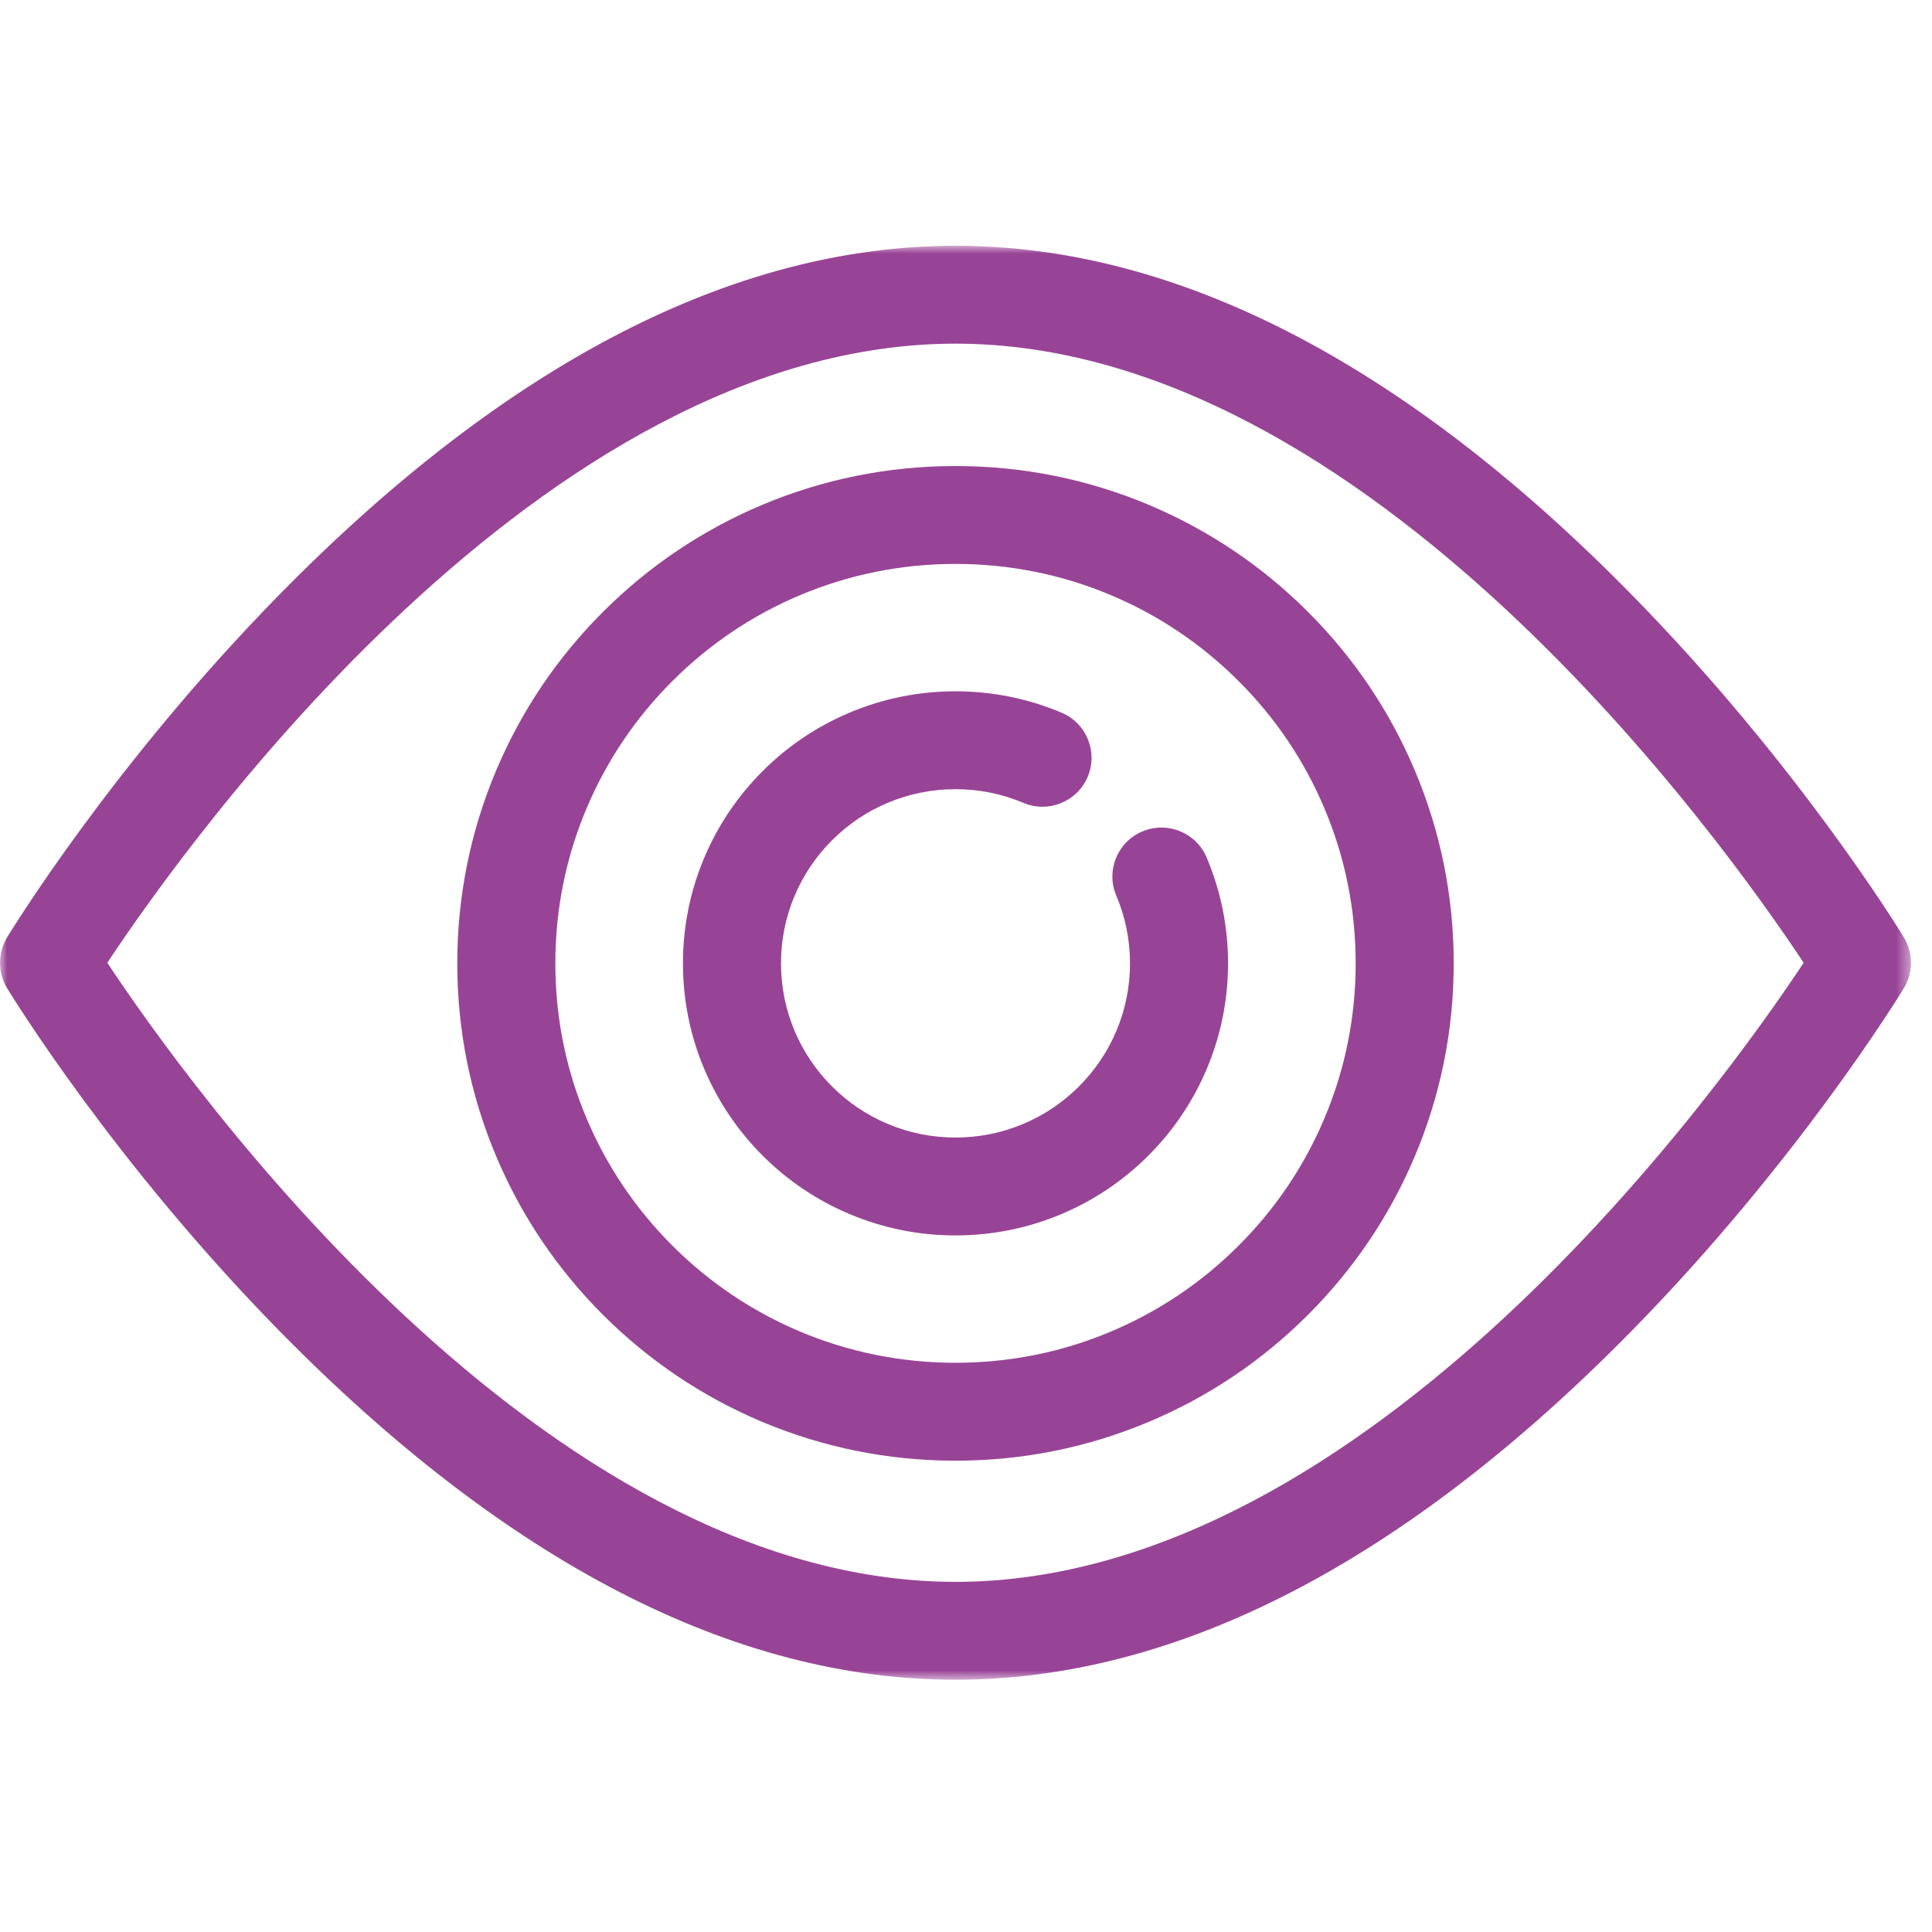
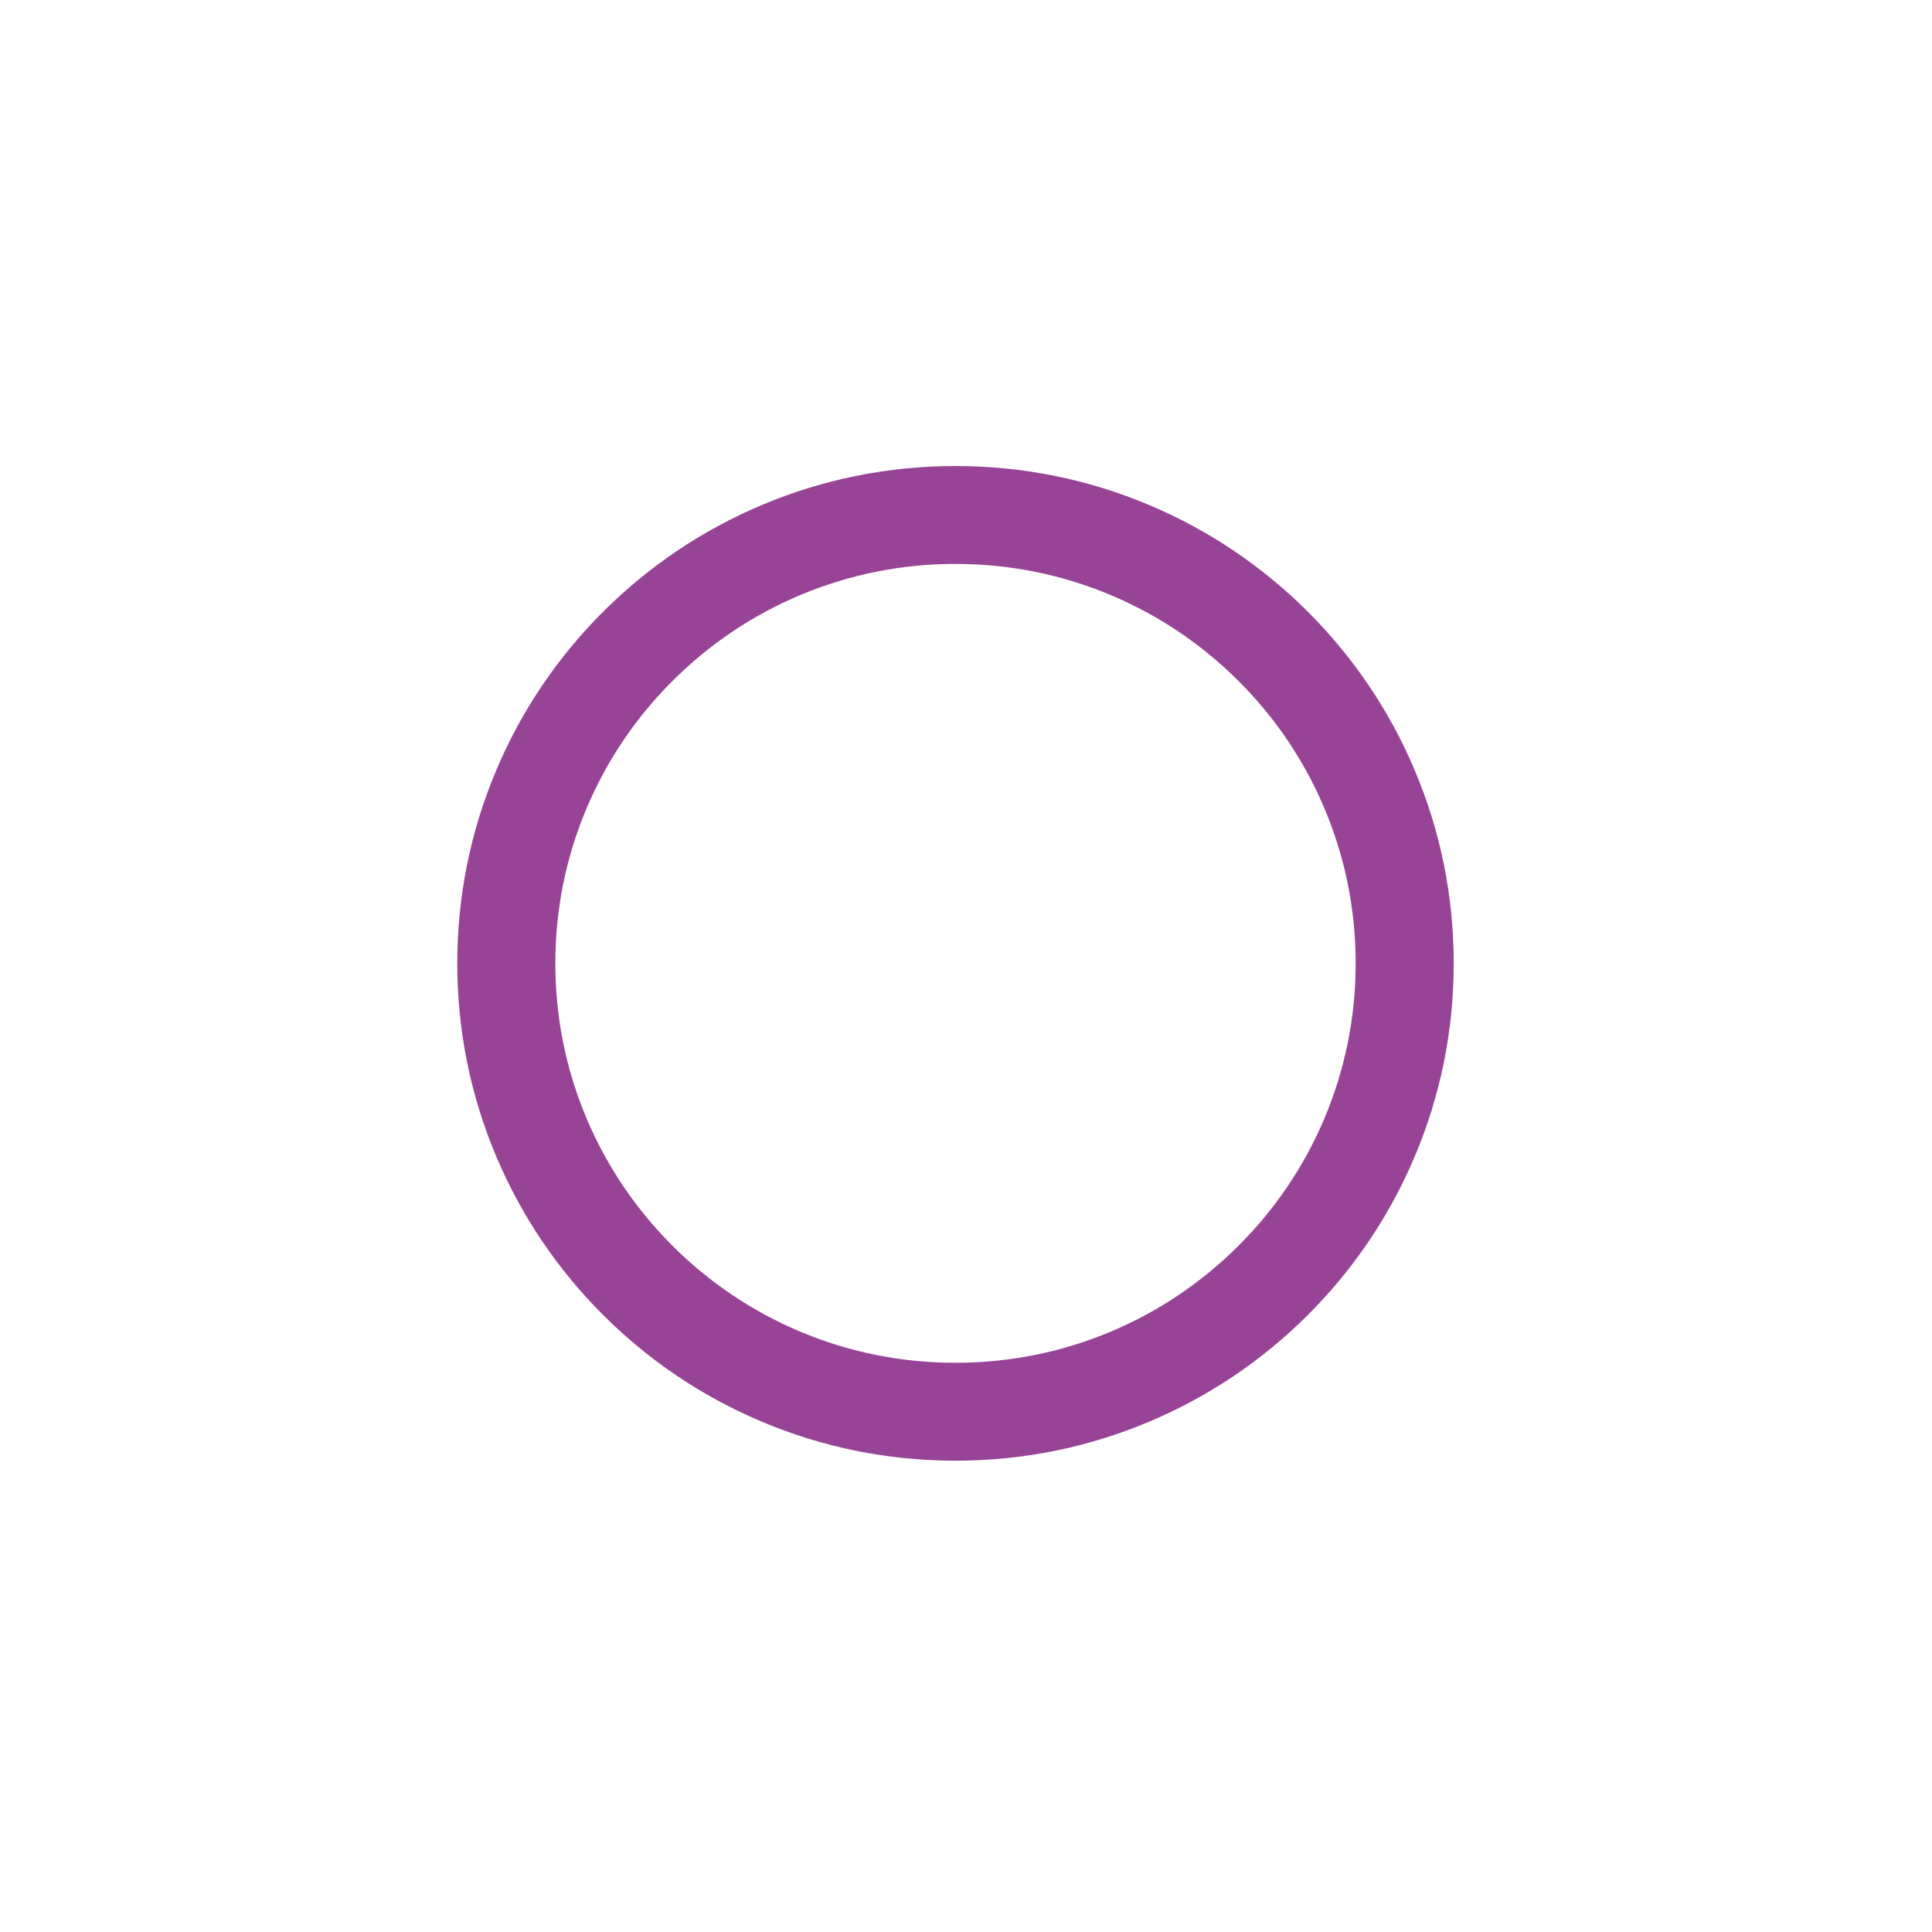
<svg xmlns="http://www.w3.org/2000/svg" xmlns:xlink="http://www.w3.org/1999/xlink" width="135px" height="135px" viewBox="0 0 135 135" version="1.1">
  <title>viewP135</title>
  <desc>Created with Sketch.</desc>
  <defs>
-     <polygon id="path-1" points="0.001 1.952 133.53 1.952 133.53 102.152 0.001 102.152" />
-   </defs>
+     </defs>
  <g id="view" stroke="none" stroke-width="1" fill="none" fill-rule="evenodd">
    <g id="Group-8" transform="translate(0, 15)">
-       <path d="M79.821,43.097 C78.079,43.833 77.263,45.84 78.001,47.581 C78.637,49.078 78.959,50.671 78.959,52.314 C78.959,53.96 78.637,55.553 78.001,57.05 C77.387,58.5 76.509,59.802 75.388,60.921 C74.267,62.038 72.962,62.919 71.512,63.529 C70.01,64.164 68.414,64.486 66.765,64.486 C65.117,64.486 63.523,64.164 62.021,63.529 C60.568,62.919 59.266,62.041 58.145,60.921 C57.024,59.802 56.144,58.5 55.53,57.05 C54.896,55.553 54.574,53.96 54.574,52.314 C54.574,50.671 54.896,49.076 55.53,47.581 C56.144,46.131 57.024,44.829 58.145,43.71 C59.266,42.59 60.568,41.712 62.021,41.101 C63.523,40.467 65.119,40.145 66.765,40.145 C68.414,40.145 70.008,40.467 71.512,41.101 C73.252,41.836 75.264,41.023 76.002,39.282 C76.738,37.543 75.924,35.535 74.179,34.801 C71.83,33.809 69.335,33.305 66.765,33.305 C64.196,33.305 61.703,33.809 59.353,34.801 C57.085,35.757 55.046,37.126 53.298,38.874 C51.552,40.617 50.18,42.649 49.218,44.914 C48.225,47.261 47.722,49.752 47.722,52.314 C47.722,54.881 48.225,57.37 49.218,59.715 C50.178,61.98 51.552,64.014 53.298,65.757 C55.046,67.503 57.085,68.874 59.353,69.83 C61.703,70.821 64.196,71.326 66.765,71.326 C69.337,71.326 71.83,70.821 74.179,69.83 C76.448,68.872 78.486,67.503 80.233,65.757 C81.981,64.012 83.353,61.98 84.313,59.715 C85.308,57.37 85.811,54.879 85.811,52.314 C85.811,49.752 85.308,47.261 84.313,44.914 C83.577,43.175 81.565,42.362 79.821,43.097" id="Fill-1" fill="#984496" />
      <path d="M92.531,63.179 C91.124,66.502 89.108,69.486 86.536,72.051 C83.969,74.616 80.977,76.628 77.648,78.035 C74.203,79.489 70.541,80.225 66.765,80.225 C62.992,80.225 59.327,79.489 55.882,78.035 C52.555,76.628 49.564,74.616 46.994,72.051 C44.425,69.486 42.409,66.502 41,63.179 C39.543,59.738 38.805,56.085 38.805,52.314 C38.805,48.547 39.543,44.891 41,41.453 C42.409,38.13 44.425,35.143 46.994,32.579 C49.564,30.016 52.555,28.001 55.882,26.595 C59.327,25.143 62.989,24.404 66.765,24.404 C70.541,24.404 74.203,25.143 77.648,26.595 C80.977,28.001 83.969,30.016 86.538,32.581 C89.108,35.143 91.124,38.13 92.531,41.453 C93.989,44.891 94.728,48.547 94.728,52.314 C94.728,56.085 93.989,59.738 92.531,63.179 M91.385,27.743 C88.189,24.554 84.465,22.048 80.32,20.296 C76.024,18.484 71.464,17.564 66.765,17.564 C62.068,17.564 57.507,18.484 53.213,20.296 C49.067,22.048 45.344,24.554 42.147,27.743 C38.953,30.933 36.442,34.648 34.69,38.788 C32.874,43.074 31.953,47.625 31.953,52.314 C31.953,57.006 32.874,61.555 34.69,65.844 C36.442,69.982 38.953,73.698 42.147,76.889 C45.344,80.078 49.067,82.584 53.213,84.335 C57.509,86.148 62.068,87.067 66.765,87.067 C71.464,87.067 76.024,86.148 80.32,84.333 C84.465,82.584 88.189,80.078 91.383,76.889 C94.577,73.698 97.09,69.982 98.841,65.844 C100.659,61.557 101.58,57.006 101.58,52.314 C101.58,47.625 100.659,43.074 98.841,38.788 C97.09,34.648 94.577,30.933 91.385,27.743" id="Fill-3" fill="#984496" />
      <g id="Group-7" transform="translate(0, 0.222)">
        <mask id="mask-2" fill="white">
          <use xlink:href="#path-1" />
        </mask>
        <g id="Clip-6" />
        <path d="M66.765,95.312 C37.895,95.312 13.031,60.402 7.498,52.052 C13.031,43.703 37.895,8.791 66.765,8.791 C95.636,8.791 120.502,43.703 126.032,52.052 C120.502,60.402 95.636,95.312 66.765,95.312 M133.035,50.278 C132.737,49.789 125.606,38.135 114,26.318 C98.12,10.149 82.229,1.951 66.765,1.951 C51.301,1.951 35.412,10.149 19.533,26.318 C7.927,38.135 0.794,49.789 0.495,50.278 C-0.164,51.369 -0.164,52.736 0.495,53.827 C0.794,54.316 7.927,65.97 19.533,77.788 C35.412,93.954 51.301,102.152 66.765,102.152 C82.229,102.152 98.12,93.954 114,77.788 C125.606,65.97 132.737,54.316 133.035,53.827 C133.697,52.736 133.697,51.369 133.035,50.278" id="Fill-5" fill="#984496" mask="url(#mask-2)" />
      </g>
    </g>
  </g>
</svg>